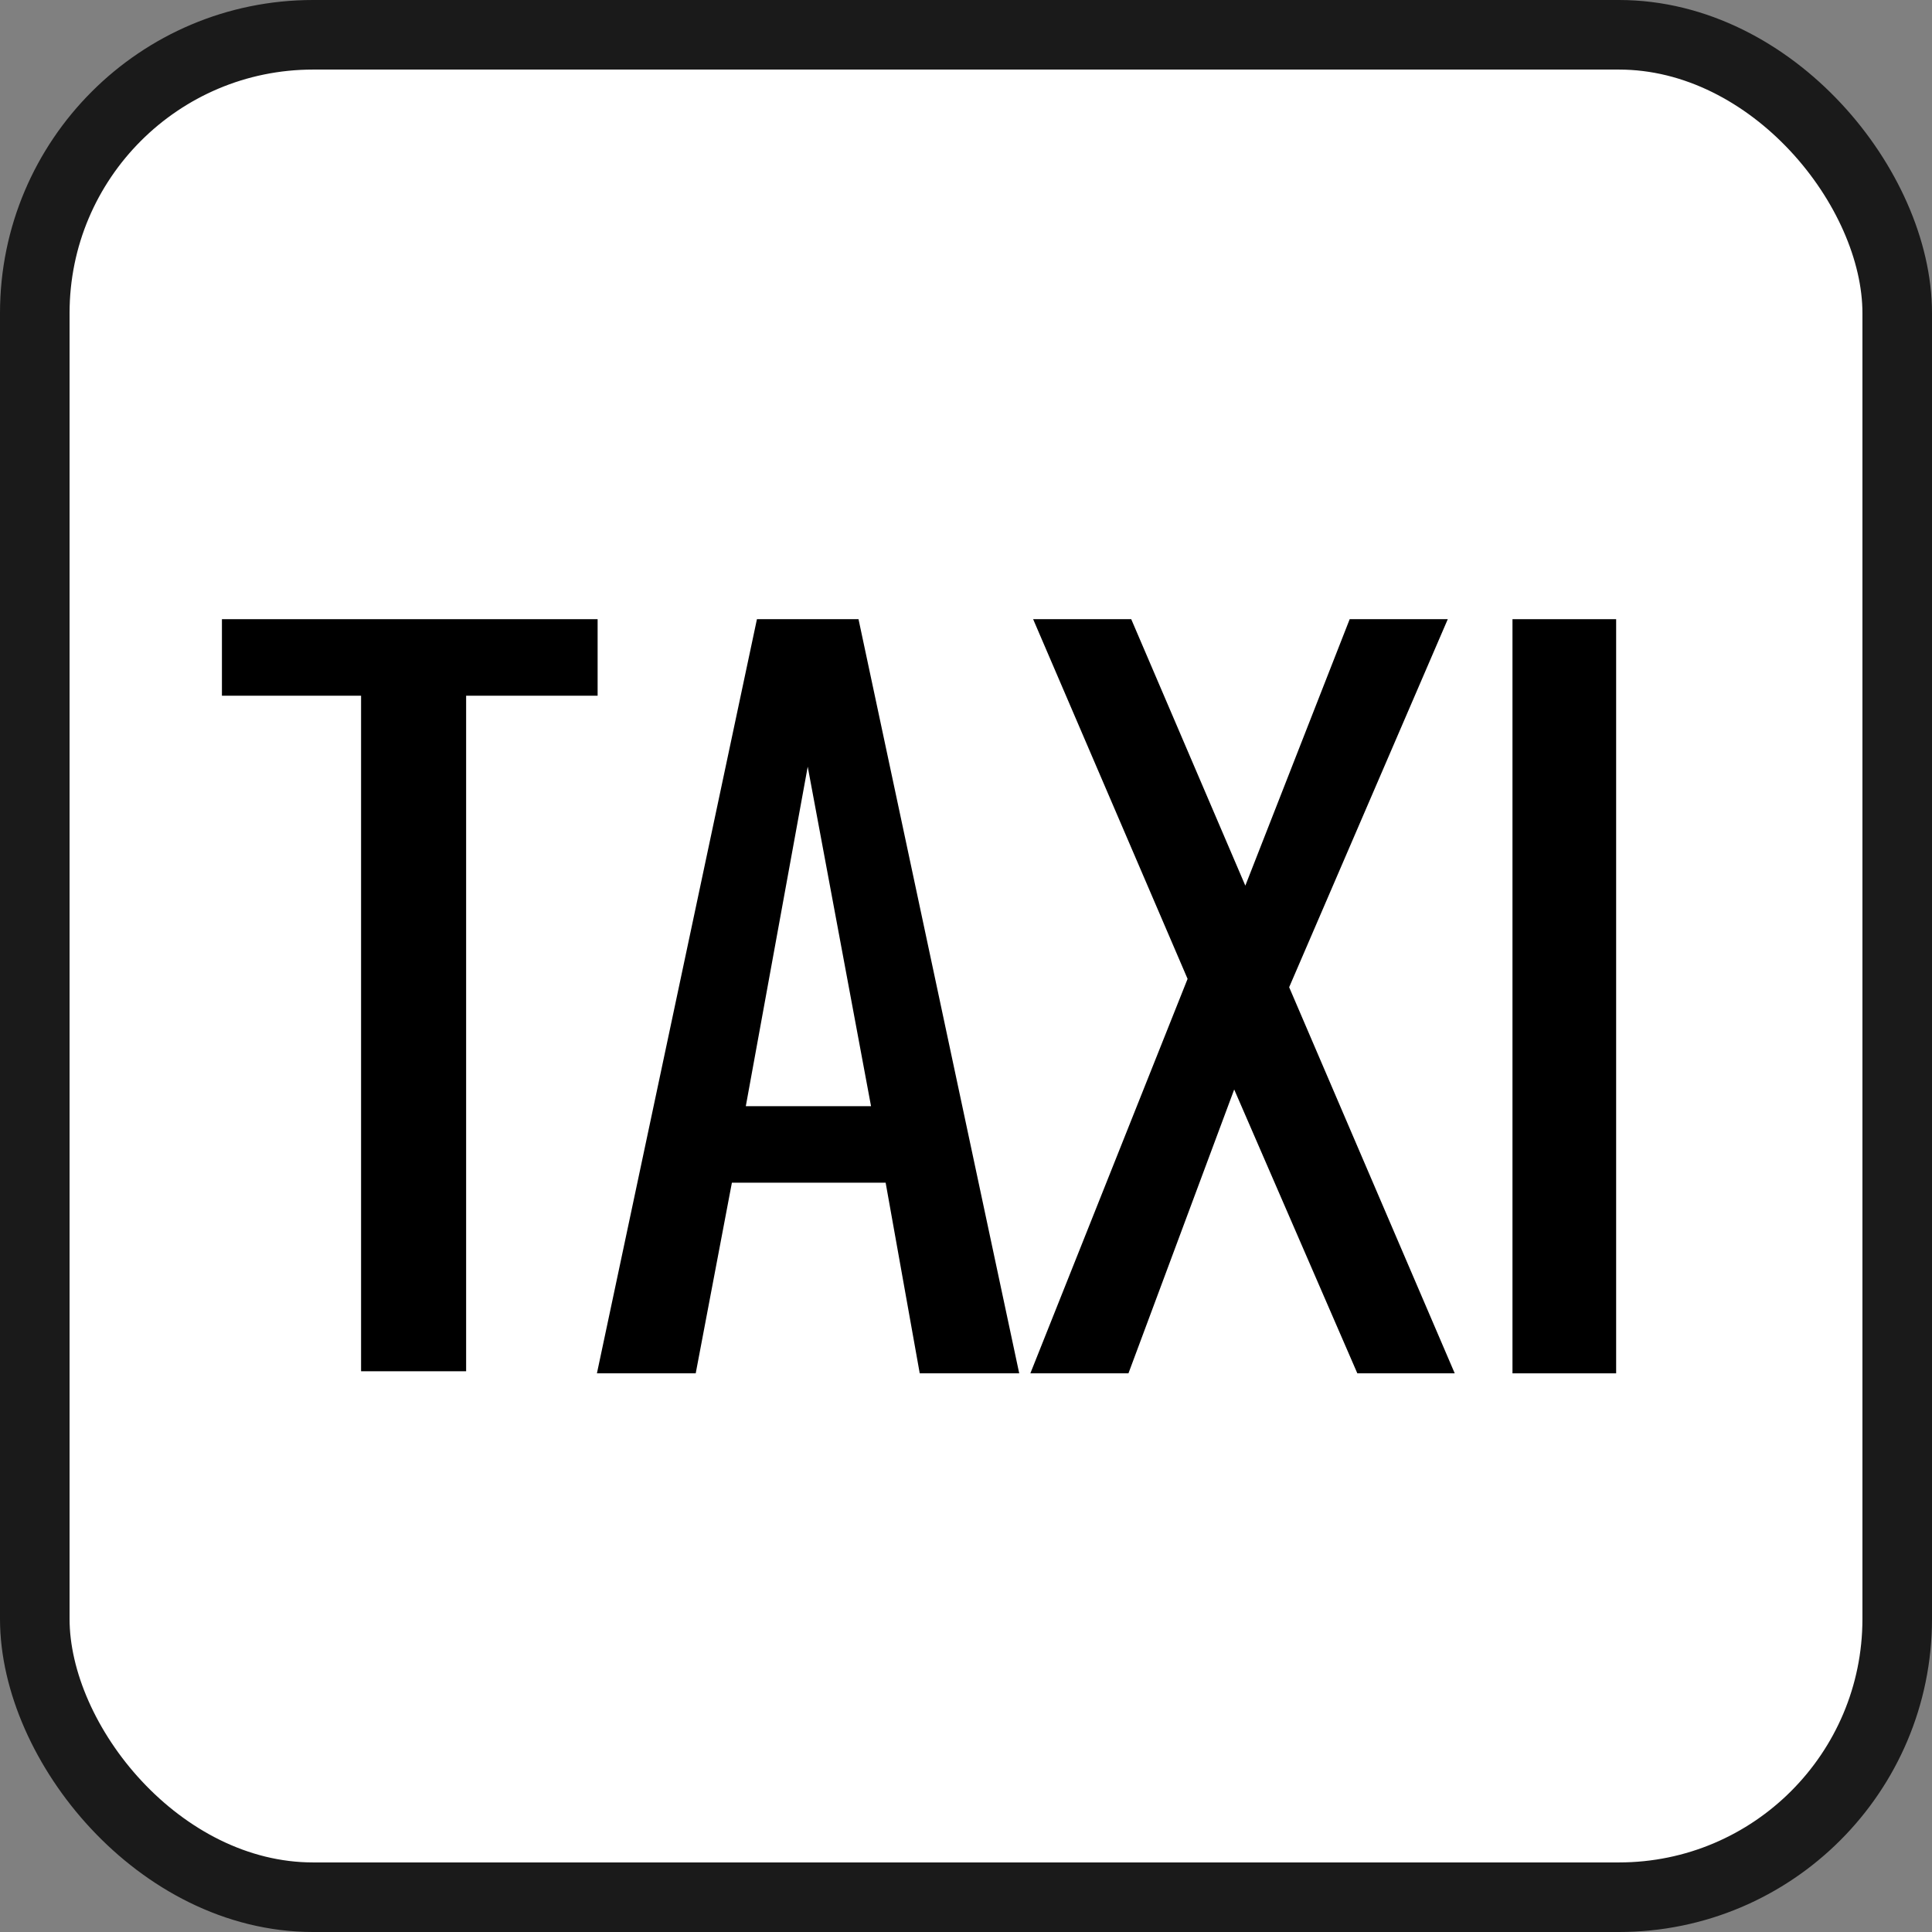
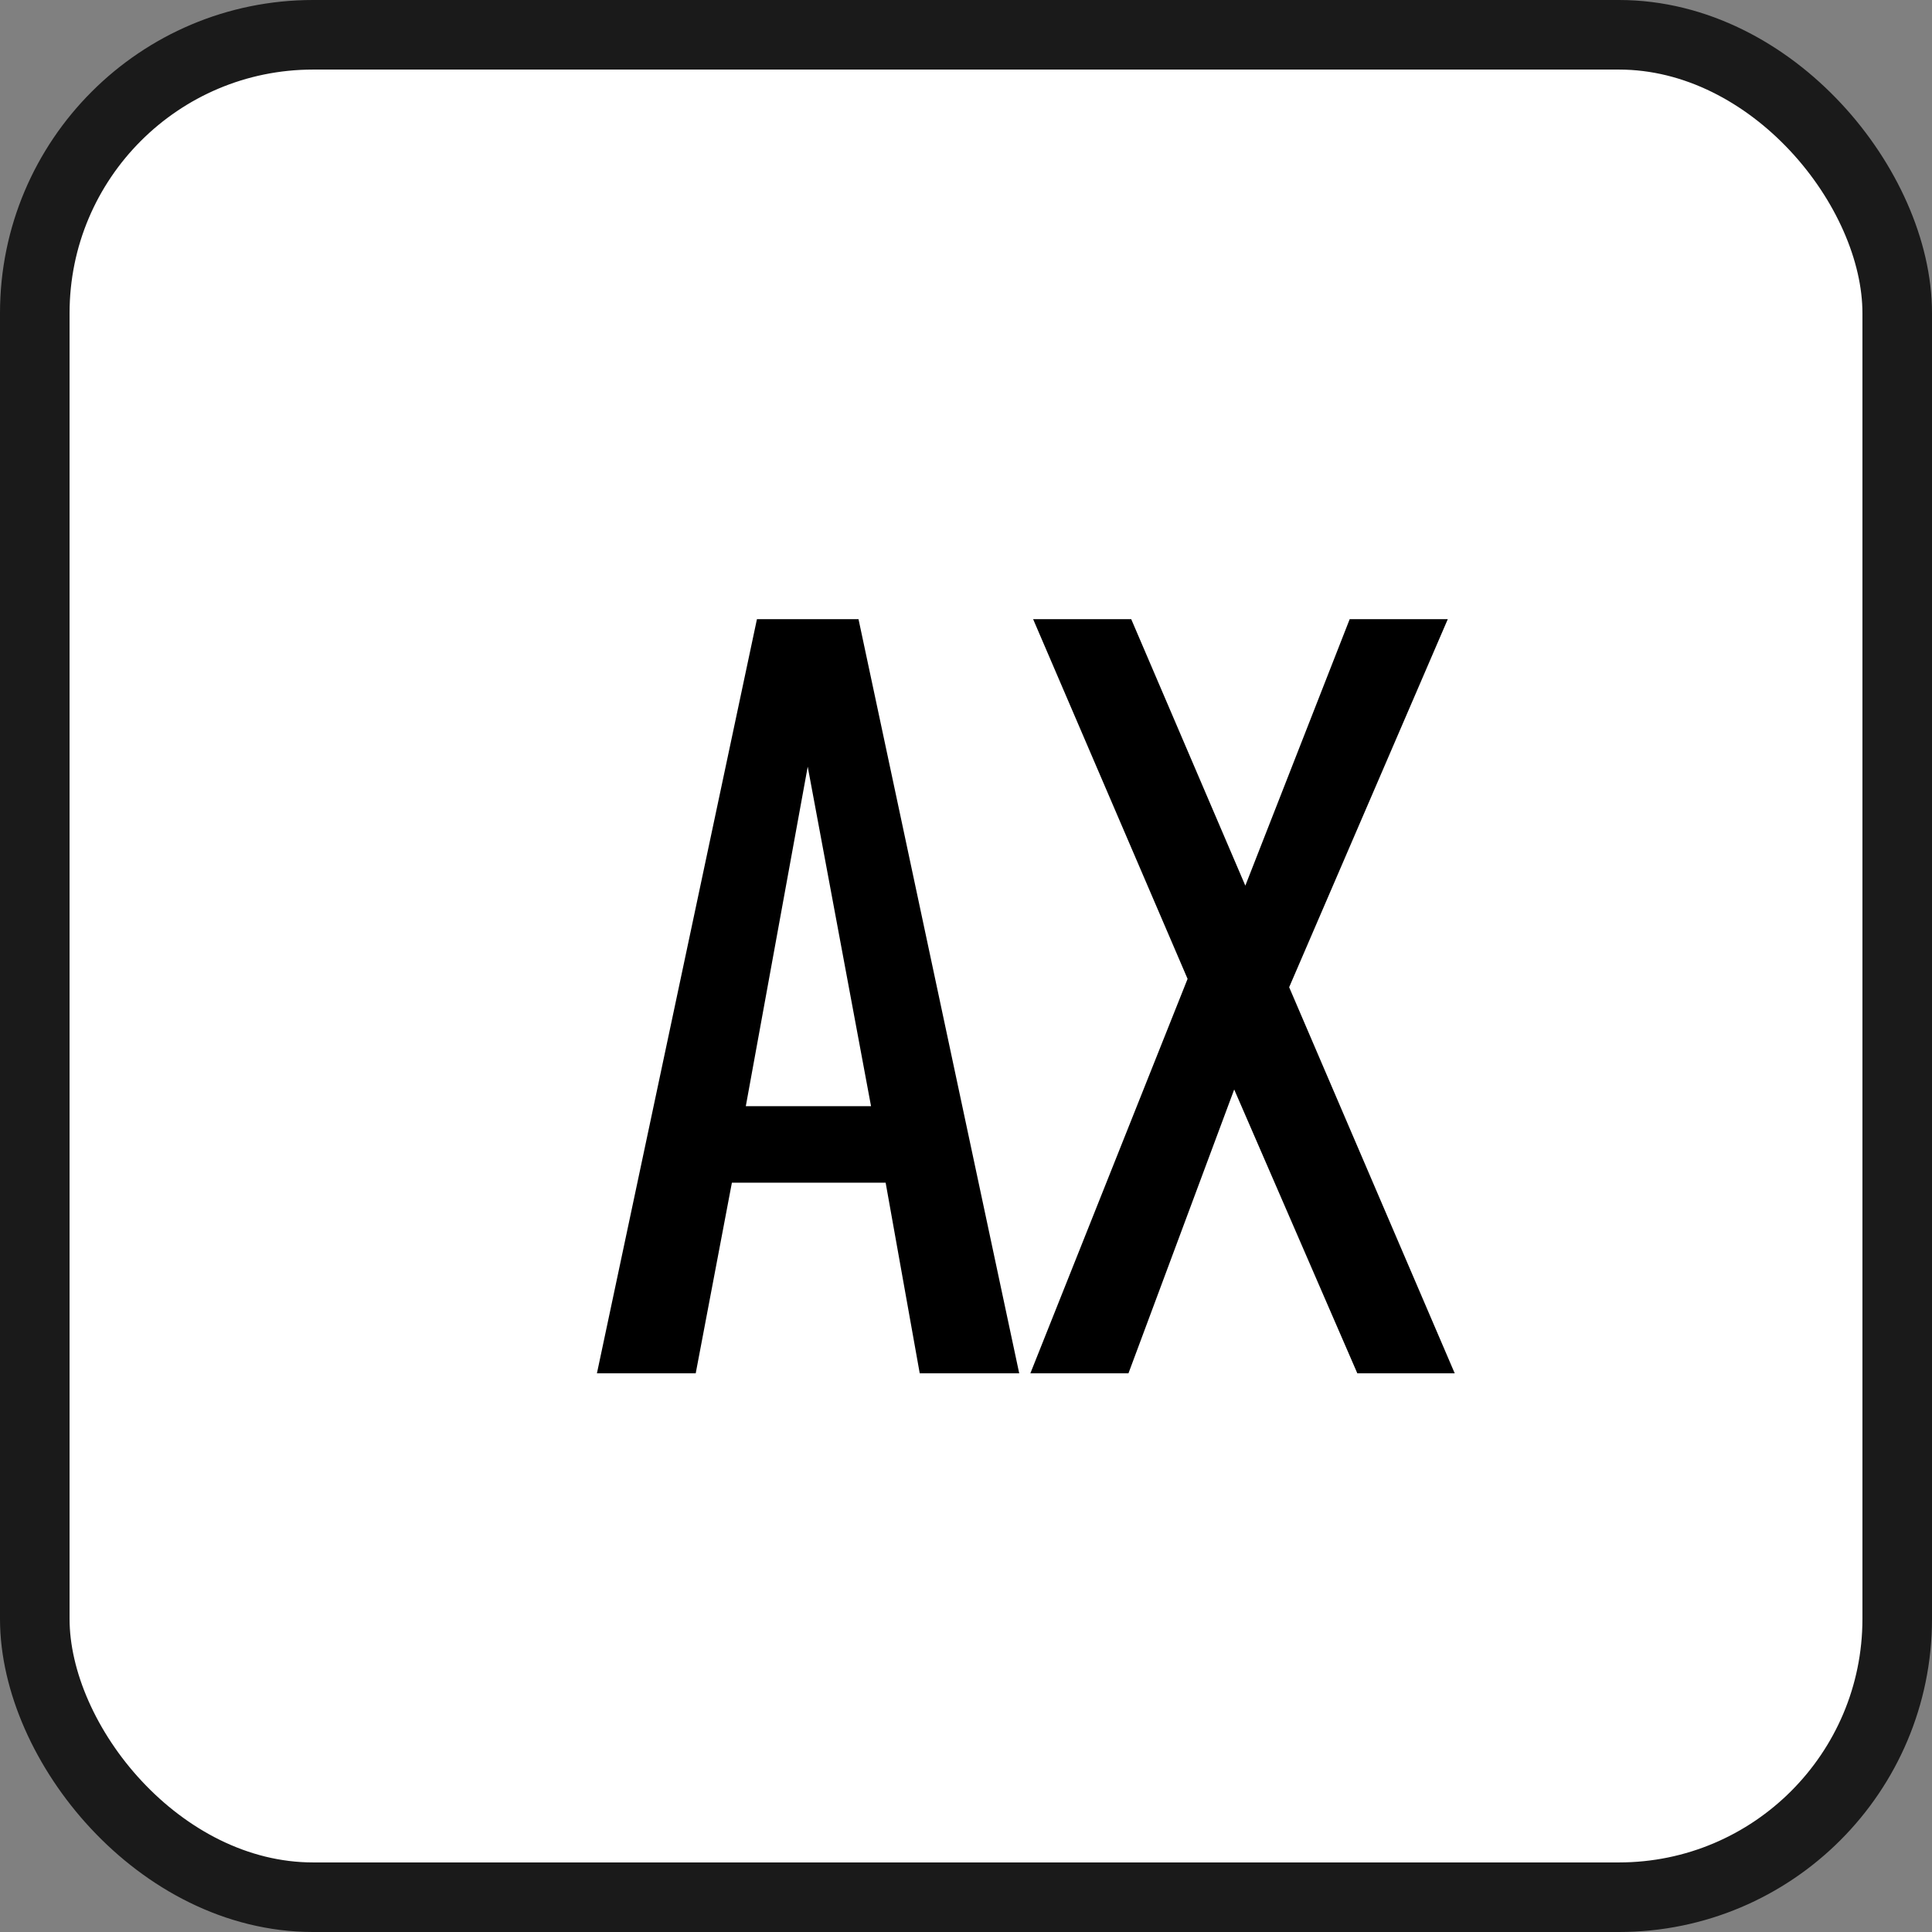
<svg xmlns="http://www.w3.org/2000/svg" width="27.77" height="27.77" viewBox="0 0 27.77 27.77">
  <rect x="0" y="0" width="27.77" height="27.77" fill="#808080" stroke="none" />
  <title>アセット 9</title>
  <rect x="0.5" y="0.5" width="26.77" height="26.77" rx="4" style="fill:#fff;stroke:#1a1a1a;stroke-linecap:round;stroke-linejoin:round" />
-   <path d="M5.19,10h-2V8.9h5.4V10H6.7v9.71H5.19Z" />
  <path d="M10.88,8.9h1.46l2.31,10.84H13.22L12.73,17H10.52L10,19.74H8.58Zm1.64,7-.91-4.88-.89,4.88Z" />
  <path d="M17.07,14.07,14.85,8.9h1.41l1.64,3.83L19.4,8.9h1.41l-2.28,5.29,2.38,5.55h-1.4l-1.77-4.08-1.52,4.08H14.81Z" />
-   <path d="M21.74,8.9h1.49V19.74H21.74Z" />
</svg>